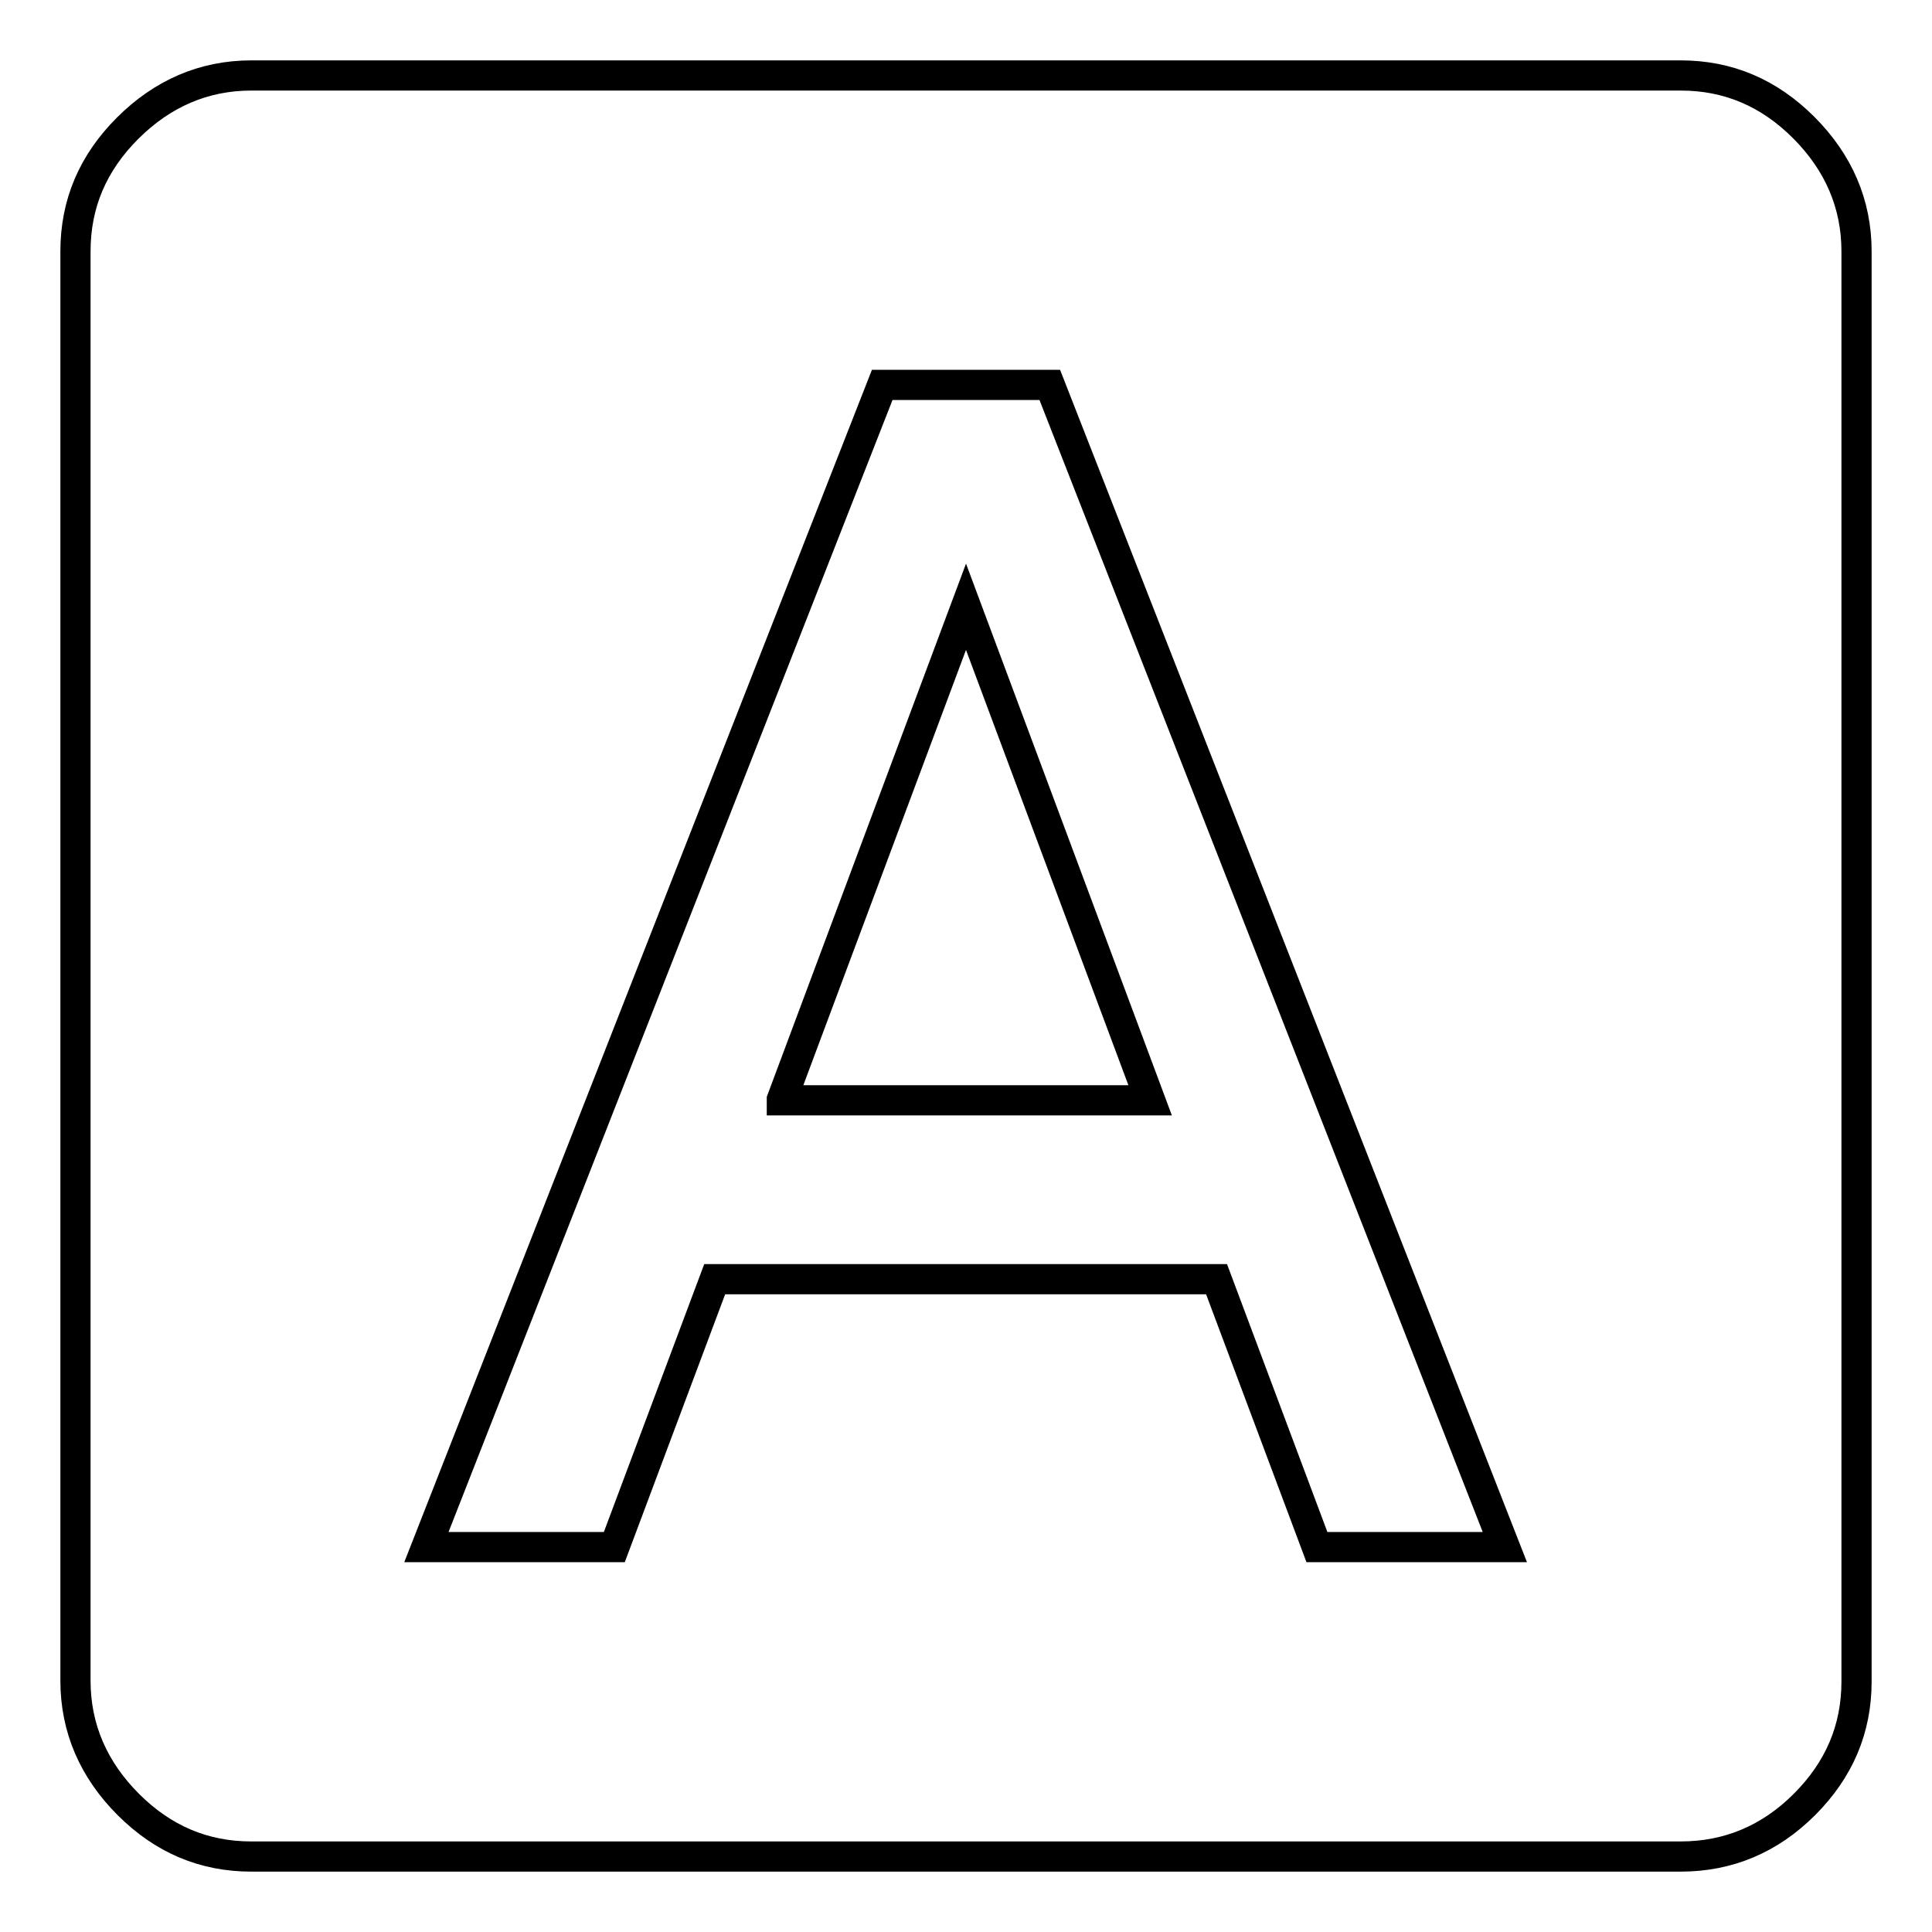
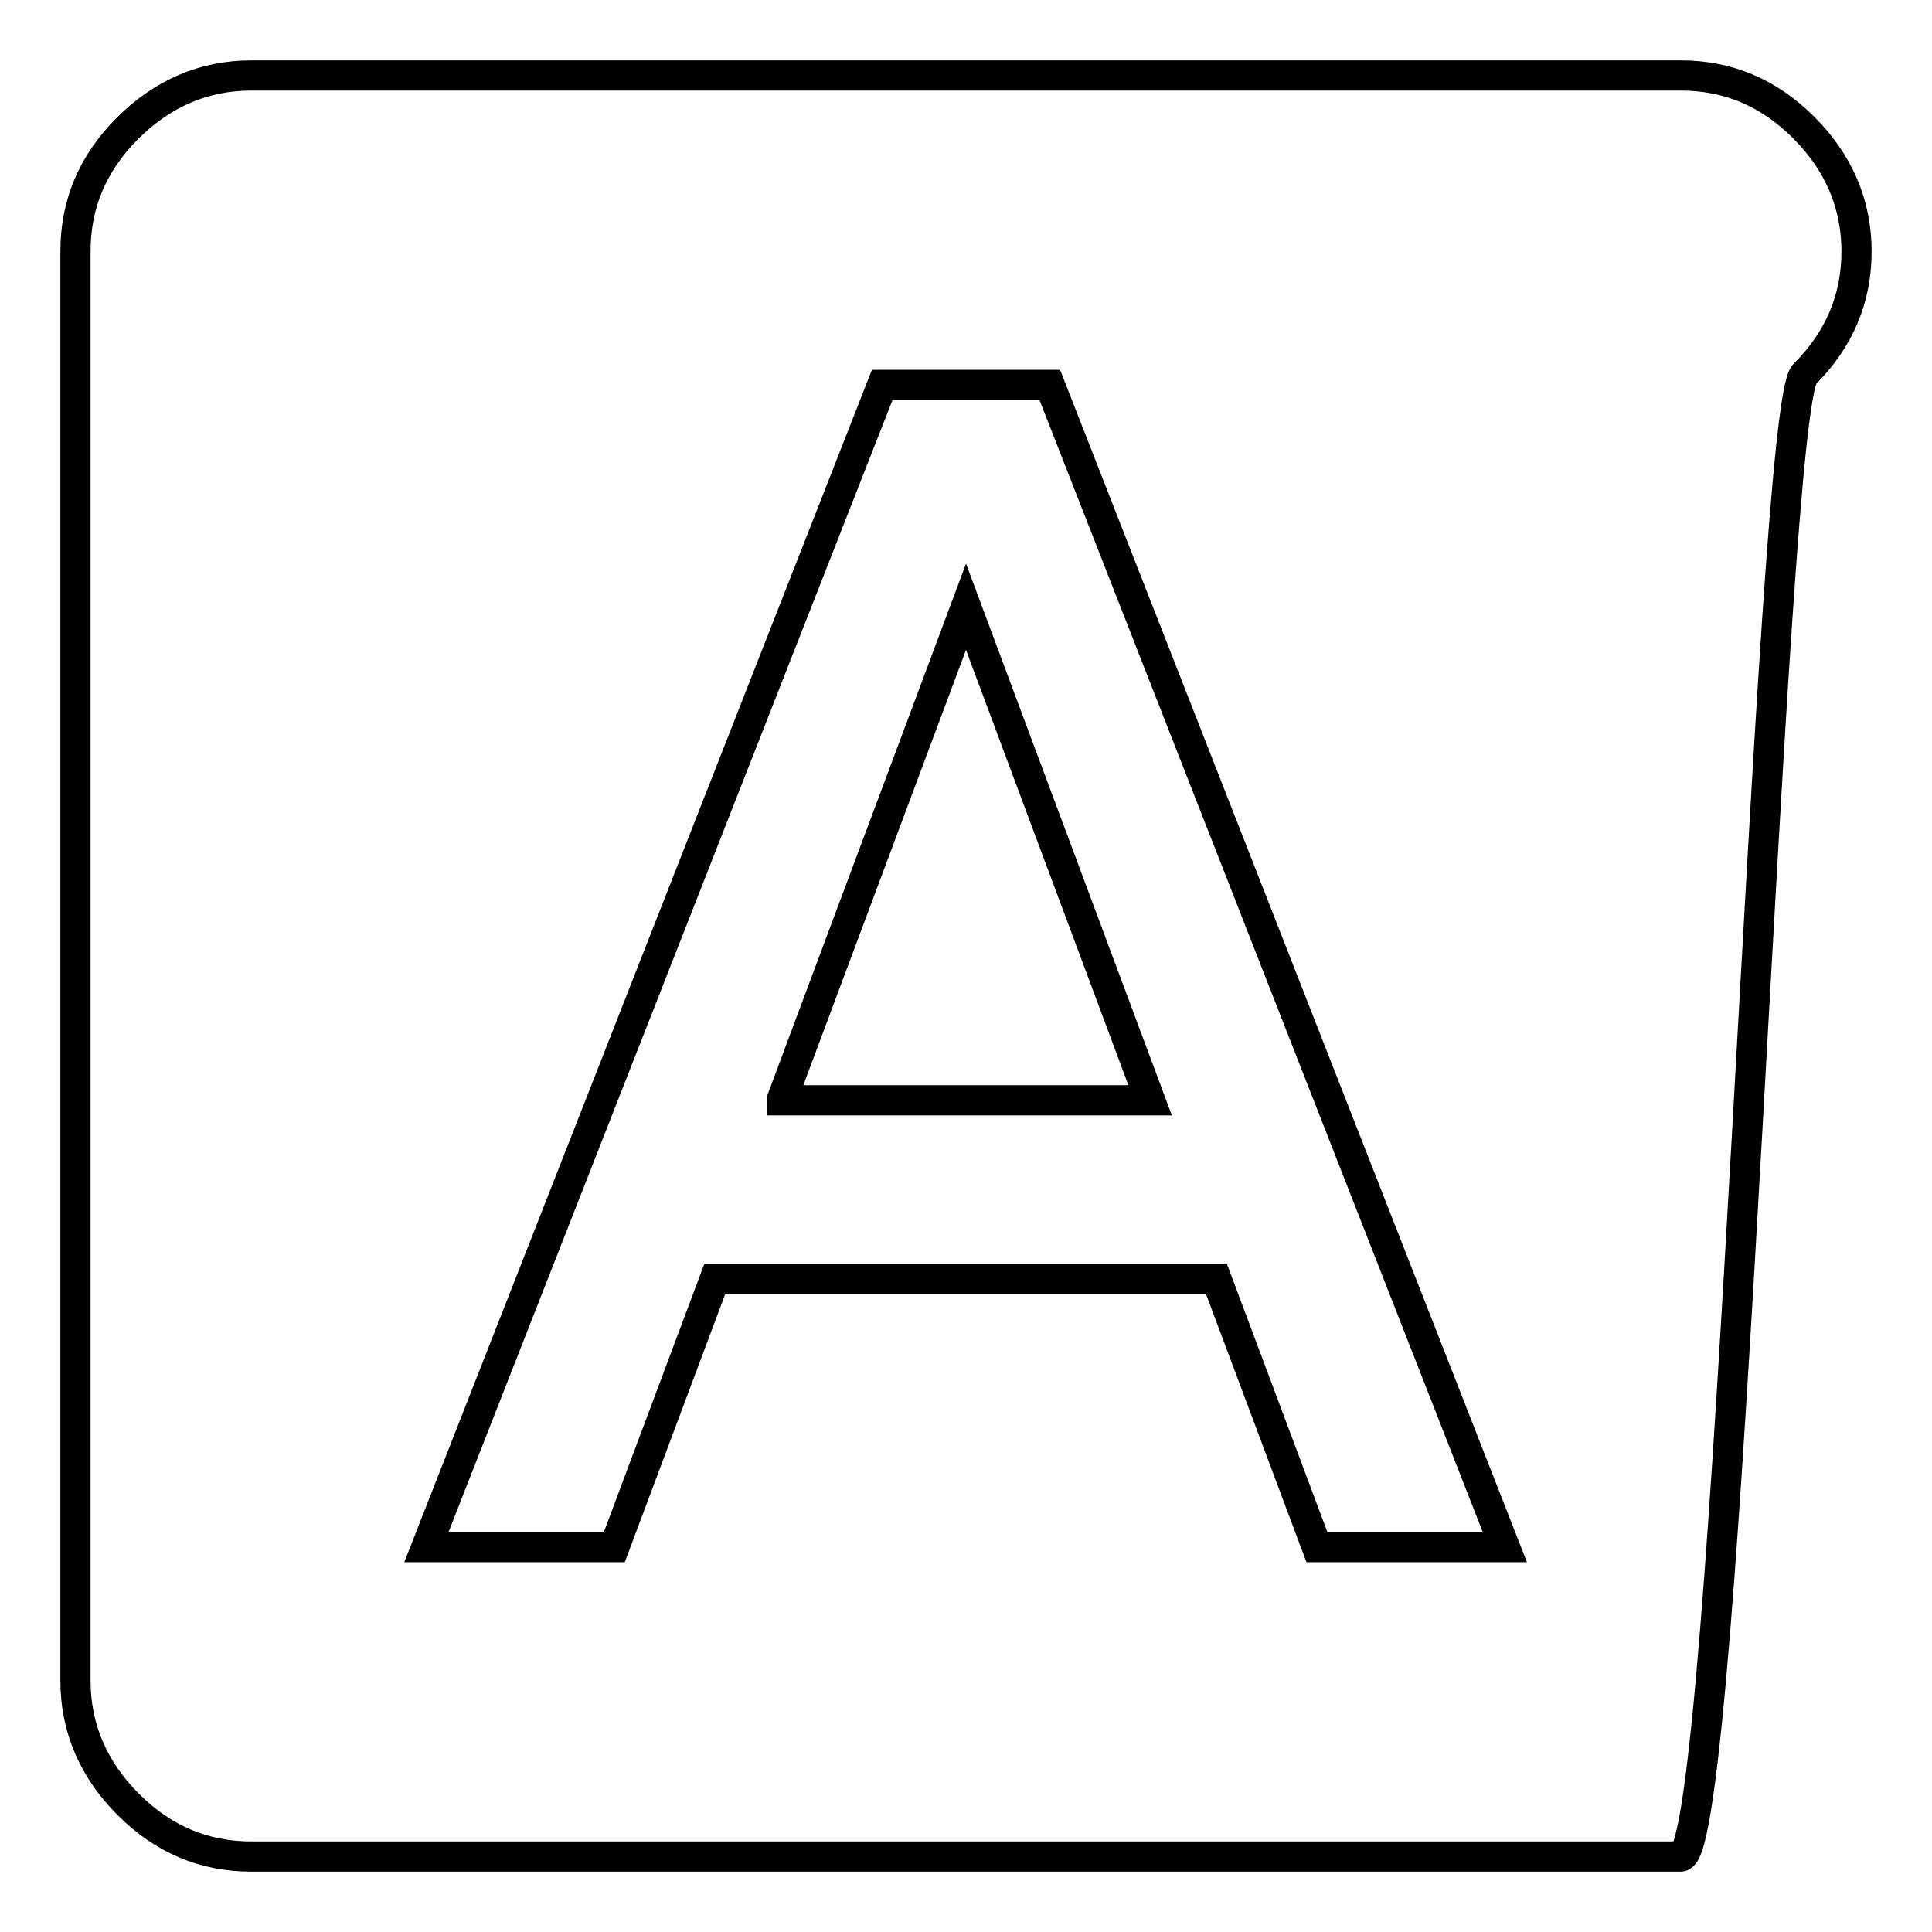
<svg xmlns="http://www.w3.org/2000/svg" version="1.1" x="0px" y="0px" viewBox="0 0 256 256" enable-background="new 0 0 256 256" xml:space="preserve">
  <g>
-     <path stroke-width="4" fill-opacity="0" stroke="#000000" d="M174.5,205h24.9L139.1,51h-22.2L56.5,205h24.9l13.3-35.5h66.5L174.5,205z M222.7,10 c6.3,0,11.7,2.3,16.3,6.9S246,27,246,33.3v189.5c0,6.3-2.3,11.7-6.9,16.3S229,246,222.7,246H33.3c-6.3,0-11.7-2.3-16.3-6.9 S10,229,10,222.7V33.3c0-6.3,2.3-11.7,6.9-16.3S27,10,33.3,10H222.7z M103.6,145.7L128,80.4l24.4,65.4H103.6L103.6,145.7z" />
+     <path stroke-width="4" fill-opacity="0" stroke="#000000" d="M174.5,205h24.9L139.1,51h-22.2L56.5,205h24.9l13.3-35.5h66.5L174.5,205z M222.7,10 c6.3,0,11.7,2.3,16.3,6.9S246,27,246,33.3c0,6.3-2.3,11.7-6.9,16.3S229,246,222.7,246H33.3c-6.3,0-11.7-2.3-16.3-6.9 S10,229,10,222.7V33.3c0-6.3,2.3-11.7,6.9-16.3S27,10,33.3,10H222.7z M103.6,145.7L128,80.4l24.4,65.4H103.6L103.6,145.7z" />
  </g>
</svg>